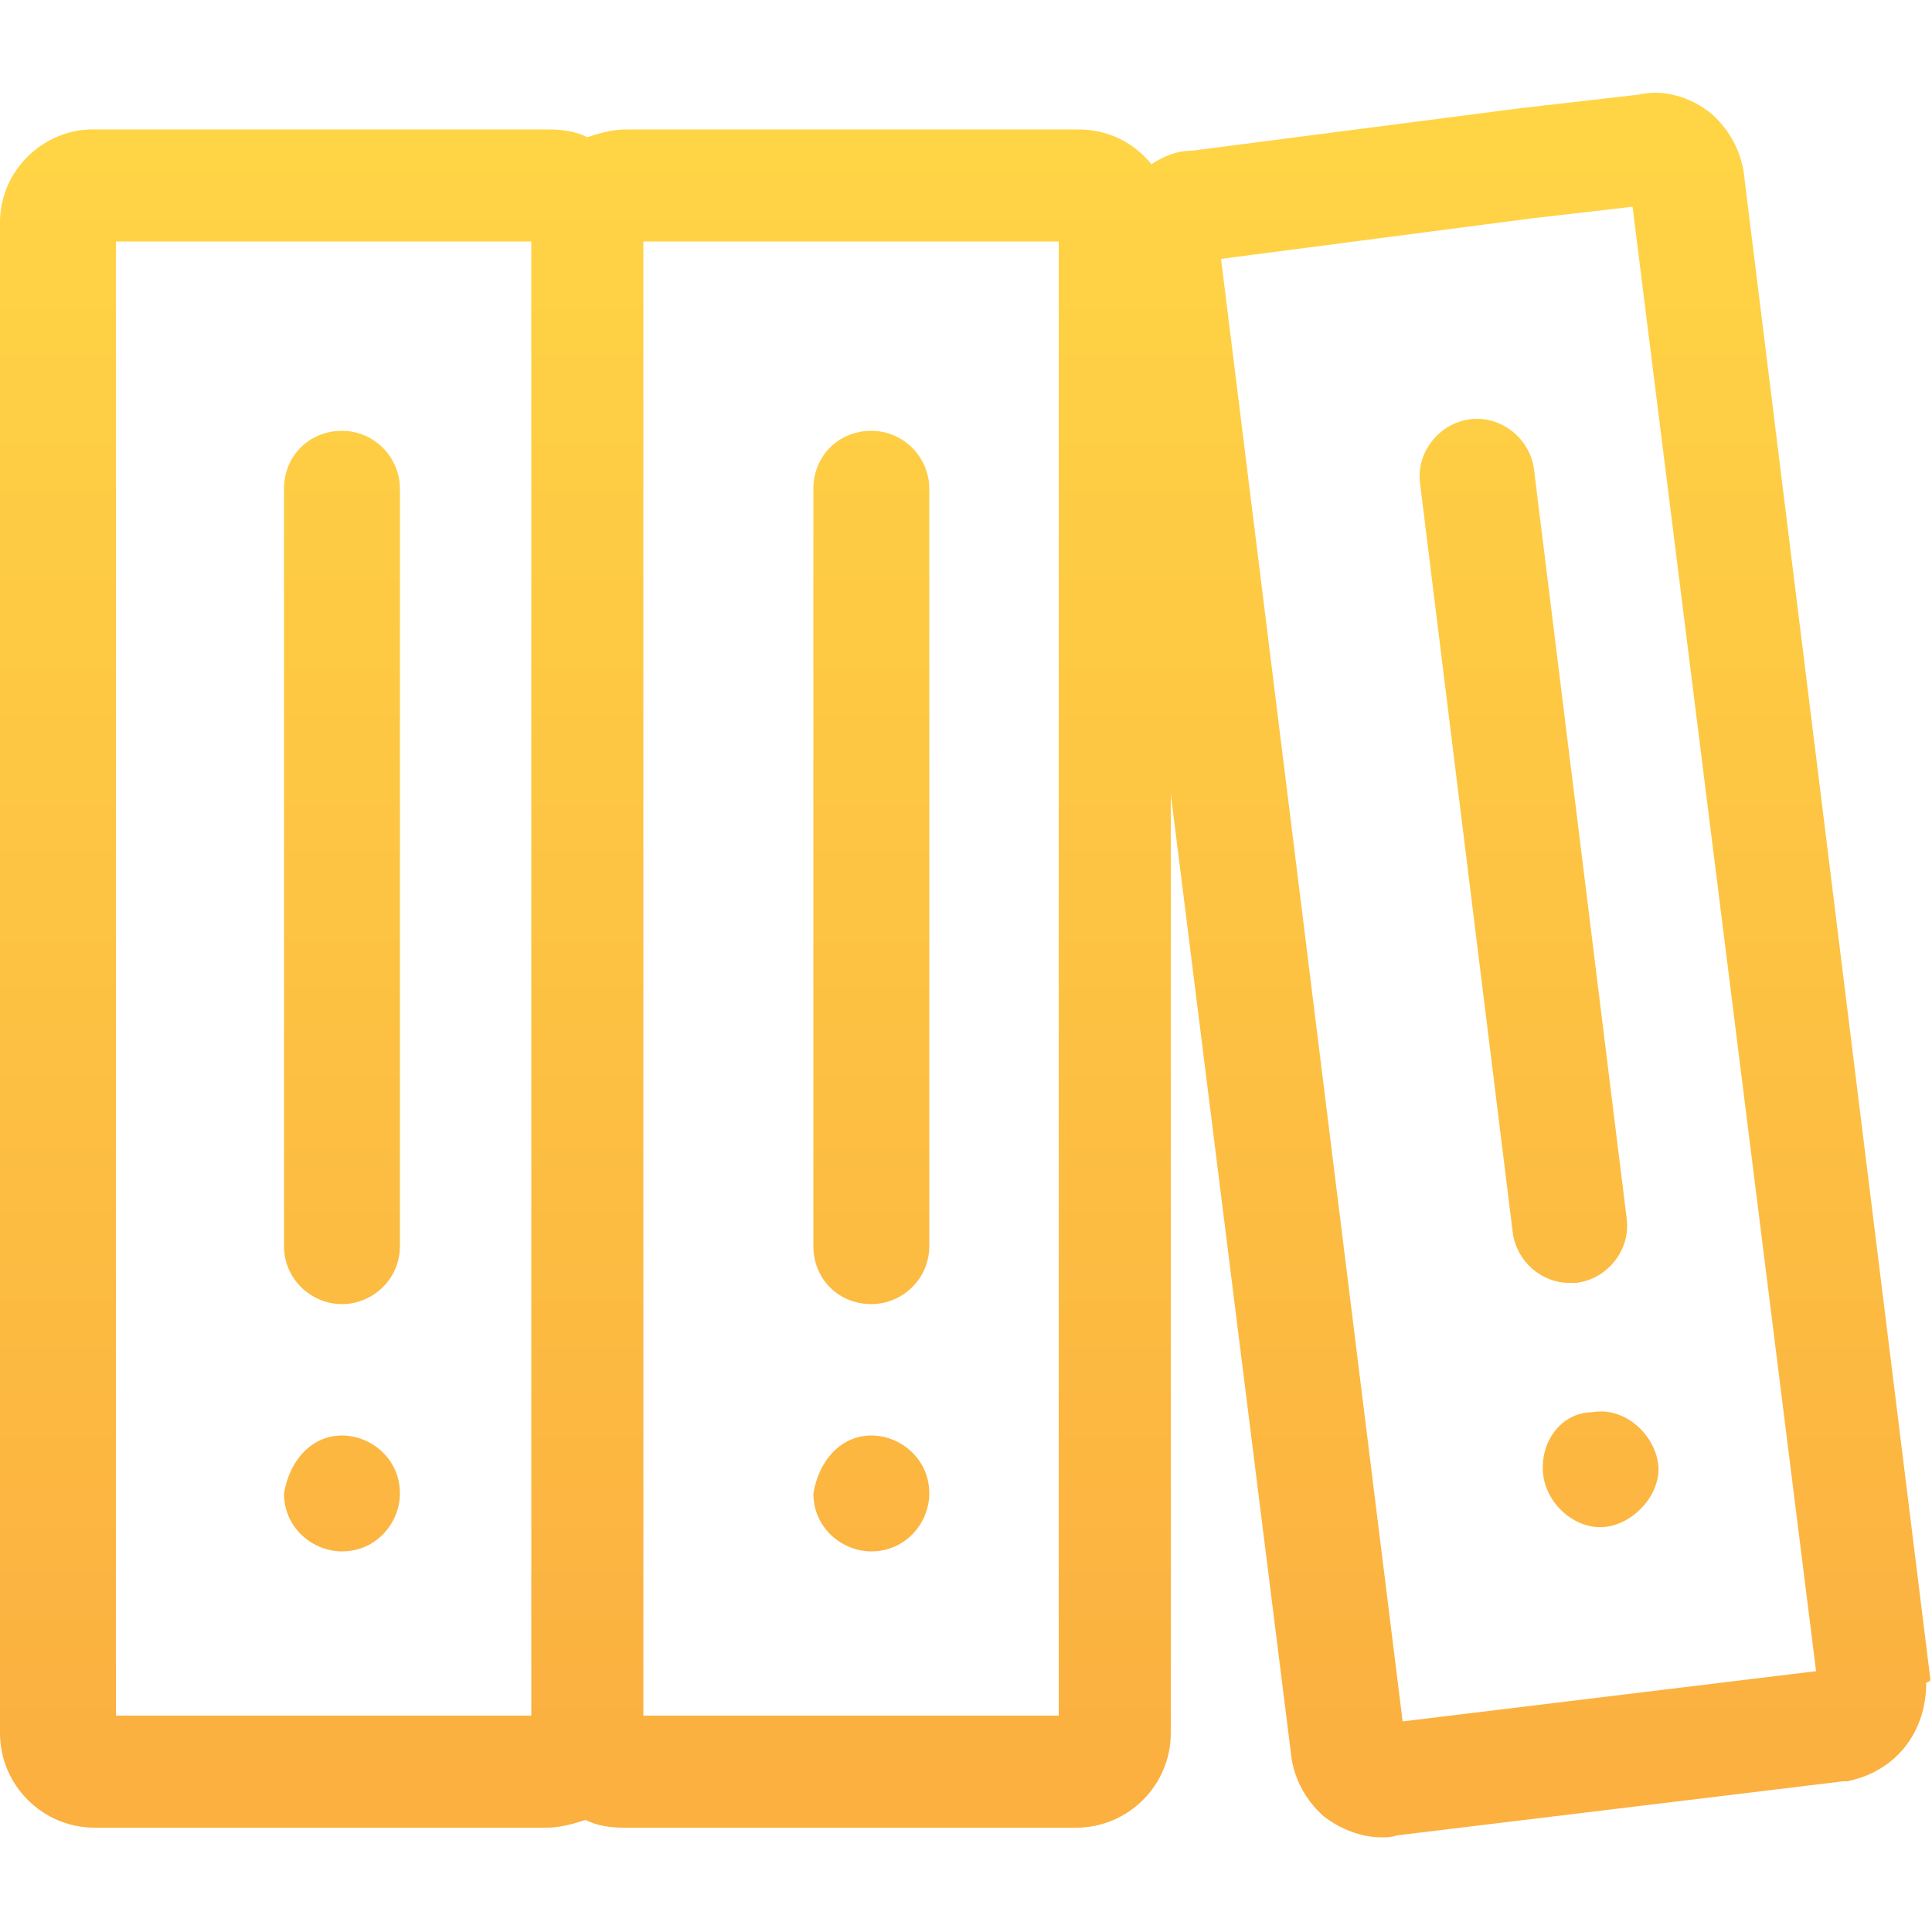
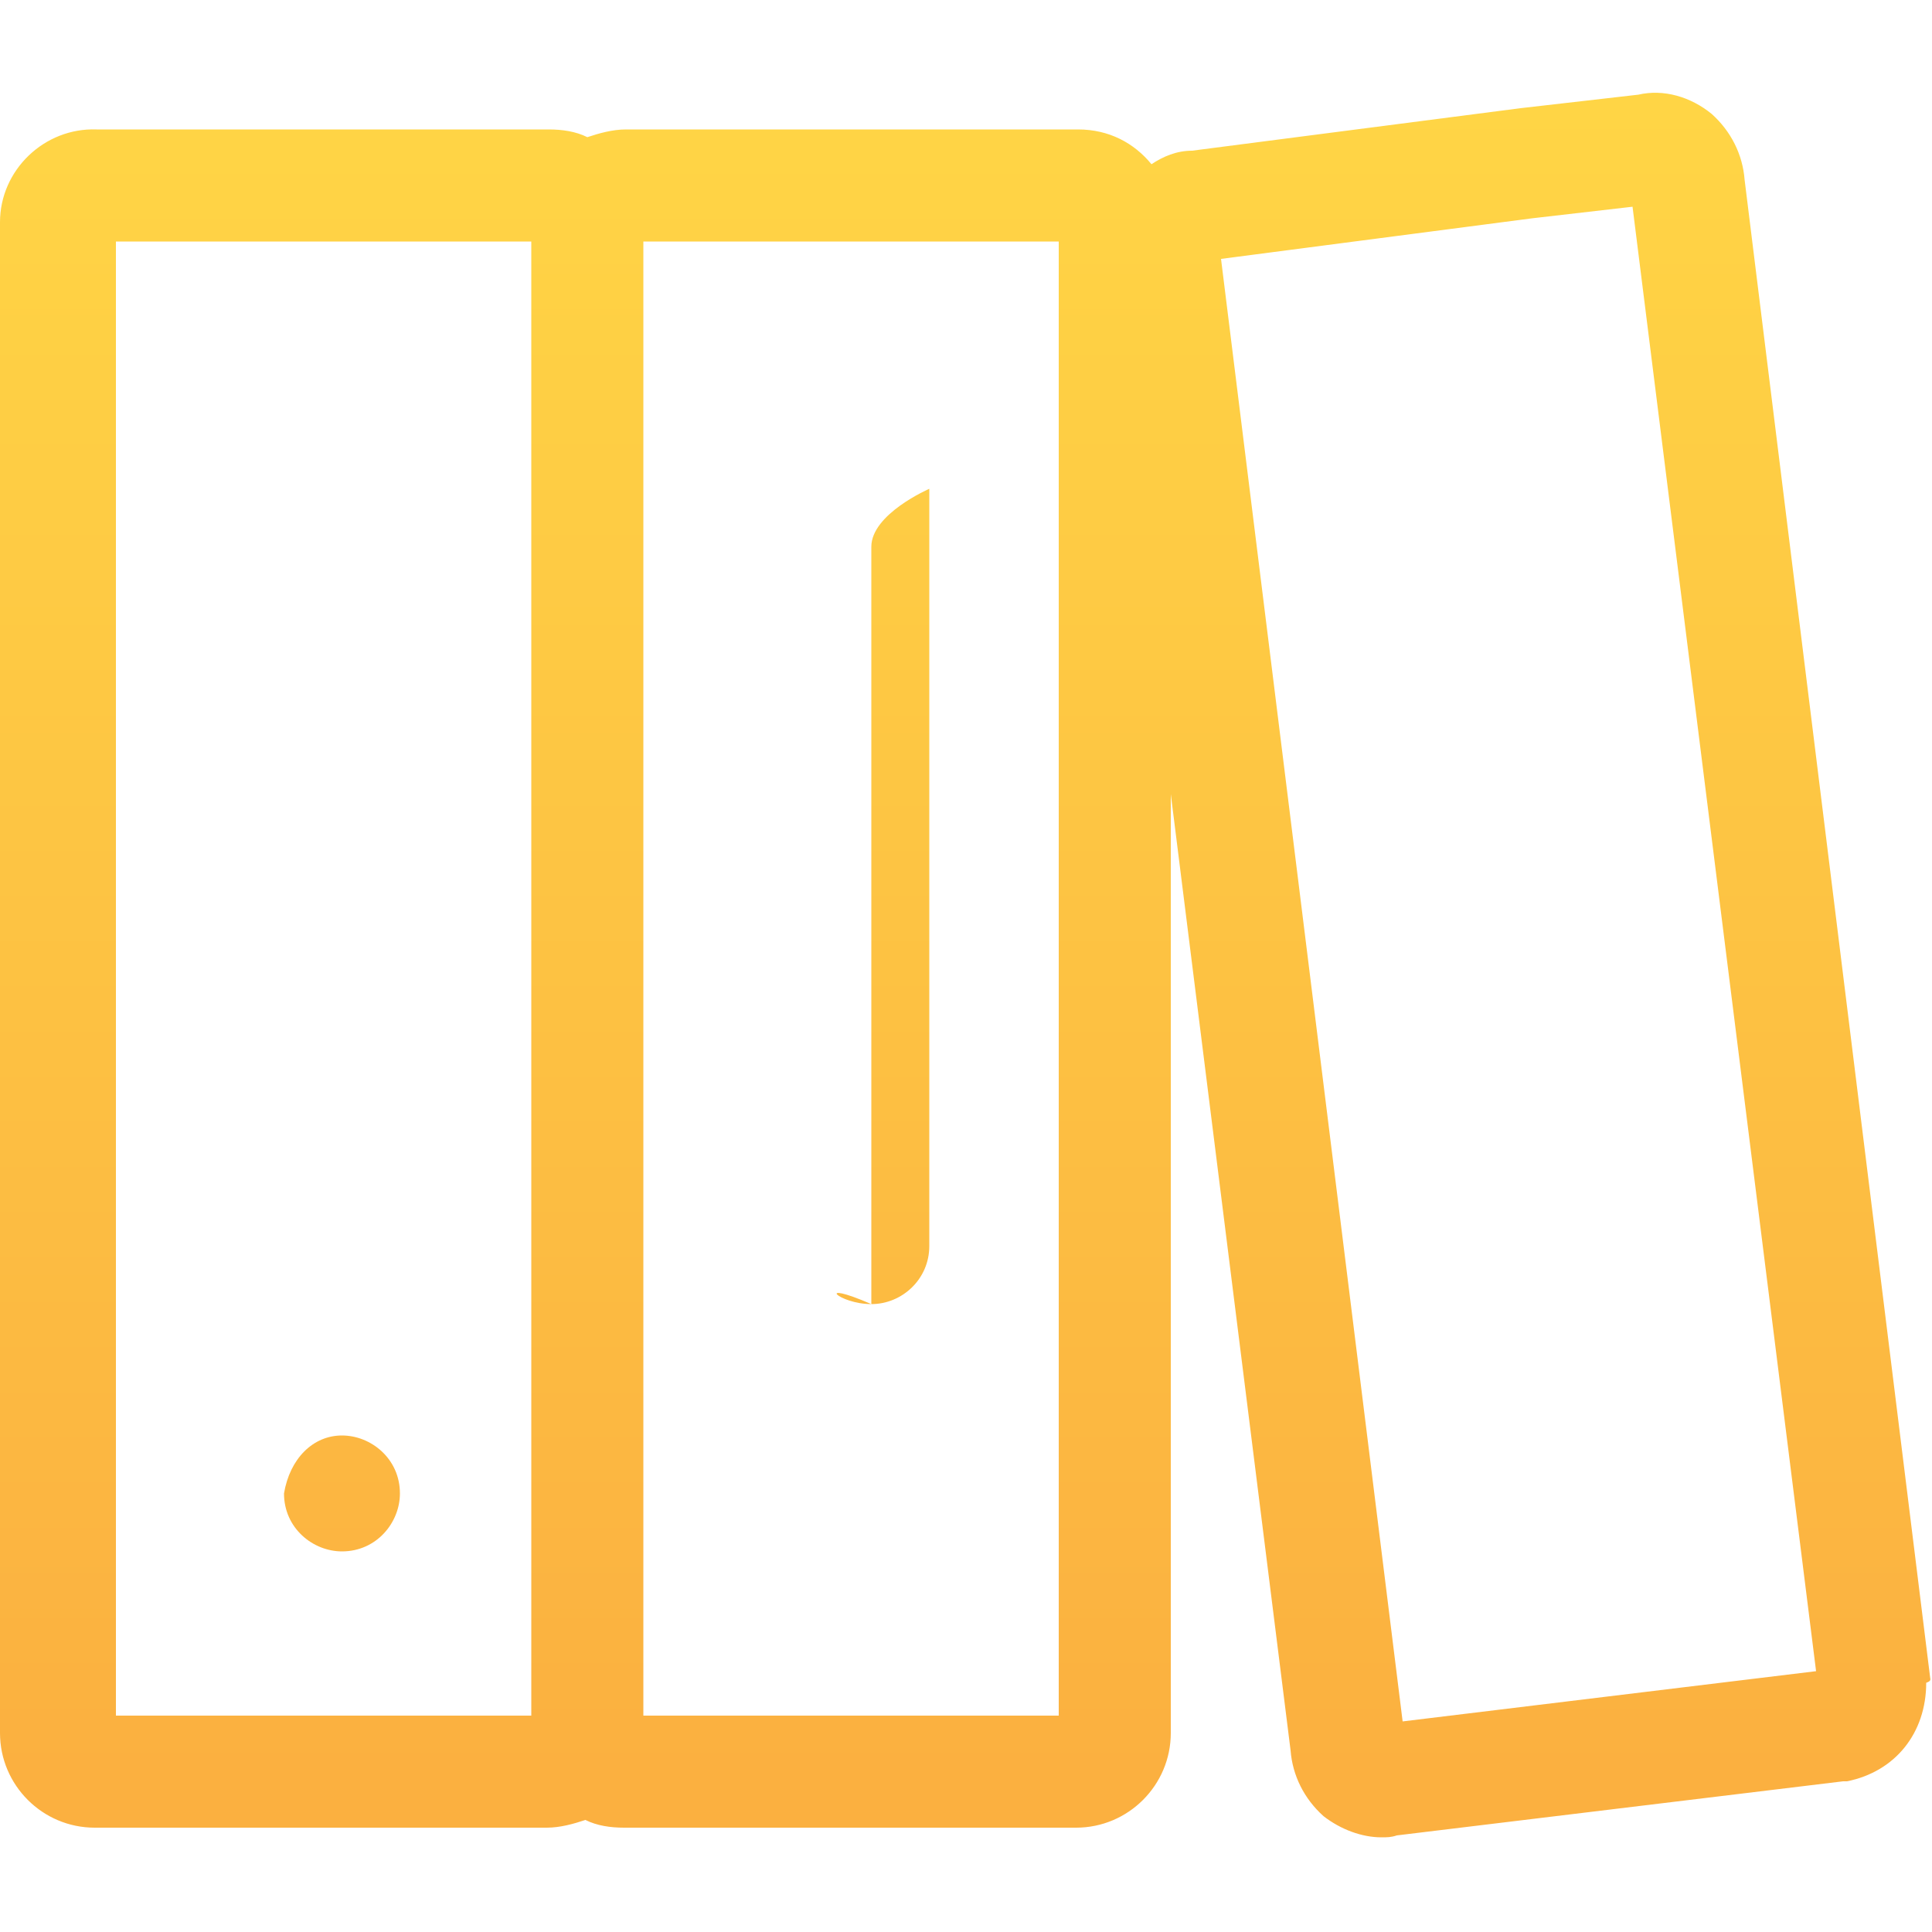
<svg xmlns="http://www.w3.org/2000/svg" version="1.1" id="design" x="0px" y="0px" viewBox="0 0 100 100" style="enable-background:new 0 0 100 100;" xml:space="preserve">
  <style type="text/css">
	.st0{fill:url(#SVGID_1_);}
	.st1{fill:url(#SVGID_2_);}
	.st2{fill:url(#SVGID_3_);}
	.st3{fill:url(#SVGID_4_);}
	.st4{fill:url(#SVGID_5_);}
	.st5{fill:url(#SVGID_6_);}
	.st6{fill:url(#SVGID_7_);}
</style>
  <g>
    <linearGradient id="SVGID_1_" gradientUnits="userSpaceOnUse" x1="50" y1="91.917" x2="50" y2="5.506">
      <stop offset="0" style="stop-color:#FBB040" />
      <stop offset="1" style="stop-color:#FFD545" />
    </linearGradient>
    <path class="st0" d="M99.9,86.8L90.3,9.3c-0.1-1.3-0.7-2.5-1.7-3.4c-1.1-0.9-2.5-1.3-3.8-1l-6.1,0.7l-17,2.2   c-0.8,0-1.5,0.3-2.1,0.7c-0.9-1.1-2.2-1.8-3.8-1.8H32.4c-0.7,0-1.4,0.2-2,0.4c-0.6-0.3-1.3-0.4-2-0.4H5C2.3,6.6,0,8.8,0,11.5v78.2   c0,2.7,2.2,4.9,4.9,4.9h23.4c0.7,0,1.4-0.2,2-0.4c0.6,0.3,1.3,0.4,2,0.4h23.4c2.7,0,4.9-2.2,4.9-4.9V41.1l6.2,49.5   c0.1,1.3,0.7,2.5,1.7,3.4c0.9,0.7,2,1.1,3,1.1c0.3,0,0.5,0,0.8-0.1l23.1-2.8c0.1,0,0.1,0,0.2,0c2.5-0.5,4.1-2.5,4.1-5.1   C100,87,99.9,86.9,99.9,86.8z M6,12.5h21.5v76.3H6V12.5z M54.8,88.8H33.3V12.5h21.5V88.8z M72.6,89.1l-9.4-75.7l16.1-2.1l5.2-0.6   L94,86.5L72.6,89.1z" />
    <linearGradient id="SVGID_2_" gradientUnits="userSpaceOnUse" x1="78.814" y1="91.917" x2="78.814" y2="5.506">
      <stop offset="0" style="stop-color:#FBB040" />
      <stop offset="1" style="stop-color:#FFD545" />
    </linearGradient>
-     <path class="st1" d="M81.6,66.4c1.6-0.2,2.8-1.7,2.6-3.3l-4.8-38.8c-0.2-1.6-1.7-2.8-3.3-2.6c-1.6,0.2-2.8,1.7-2.6,3.3l4.8,38.8   c0.2,1.5,1.5,2.6,2.9,2.6C81.3,66.4,81.5,66.4,81.6,66.4z" />
    <linearGradient id="SVGID_3_" gradientUnits="userSpaceOnUse" x1="82.867" y1="91.917" x2="82.867" y2="5.506">
      <stop offset="0" style="stop-color:#FBB040" />
      <stop offset="1" style="stop-color:#FFD545" />
    </linearGradient>
-     <path class="st2" d="M82.4,73.1c-1.6,0-2.8,1.6-2.5,3.4c0.3,1.6,1.9,2.8,3.4,2.5s2.8-1.9,2.5-3.4C85.5,74.1,84,72.8,82.4,73.1z" />
    <linearGradient id="SVGID_4_" gradientUnits="userSpaceOnUse" x1="45.069" y1="91.917" x2="45.069" y2="5.506">
      <stop offset="0" style="stop-color:#FBB040" />
      <stop offset="1" style="stop-color:#FFD545" />
    </linearGradient>
-     <path class="st3" d="M45.1,67.5c1.6,0,3-1.3,3-3V25.3c0-1.6-1.3-3-3-3s-3,1.3-3,3v39.2C42.1,66.2,43.4,67.5,45.1,67.5z" />
+     <path class="st3" d="M45.1,67.5c1.6,0,3-1.3,3-3V25.3s-3,1.3-3,3v39.2C42.1,66.2,43.4,67.5,45.1,67.5z" />
    <linearGradient id="SVGID_5_" gradientUnits="userSpaceOnUse" x1="45.07" y1="91.917" x2="45.07" y2="5.506">
      <stop offset="0" style="stop-color:#FBB040" />
      <stop offset="1" style="stop-color:#FFD545" />
    </linearGradient>
-     <path class="st4" d="M45.1,80.3c1.8,0,3-1.5,3-3c0-1.8-1.5-3-3-3s-2.7,1.2-3,3C42.1,79.1,43.6,80.3,45.1,80.3z" />
    <linearGradient id="SVGID_6_" gradientUnits="userSpaceOnUse" x1="17.681" y1="91.917" x2="17.681" y2="5.506">
      <stop offset="0" style="stop-color:#FBB040" />
      <stop offset="1" style="stop-color:#FFD545" />
    </linearGradient>
-     <path class="st5" d="M17.7,67.5c1.6,0,3-1.3,3-3V25.3c0-1.6-1.3-3-3-3s-3,1.3-3,3v39.2C14.7,66.2,16.1,67.5,17.7,67.5z" />
    <linearGradient id="SVGID_7_" gradientUnits="userSpaceOnUse" x1="17.68" y1="91.917" x2="17.68" y2="5.506">
      <stop offset="0" style="stop-color:#FBB040" />
      <stop offset="1" style="stop-color:#FFD545" />
    </linearGradient>
    <path class="st6" d="M17.7,74.3c-1.5,0-2.7,1.2-3,3c0,1.8,1.5,3,3,3c1.8,0,3-1.5,3-3C20.7,75.5,19.2,74.3,17.7,74.3z" />
  </g>
</svg>